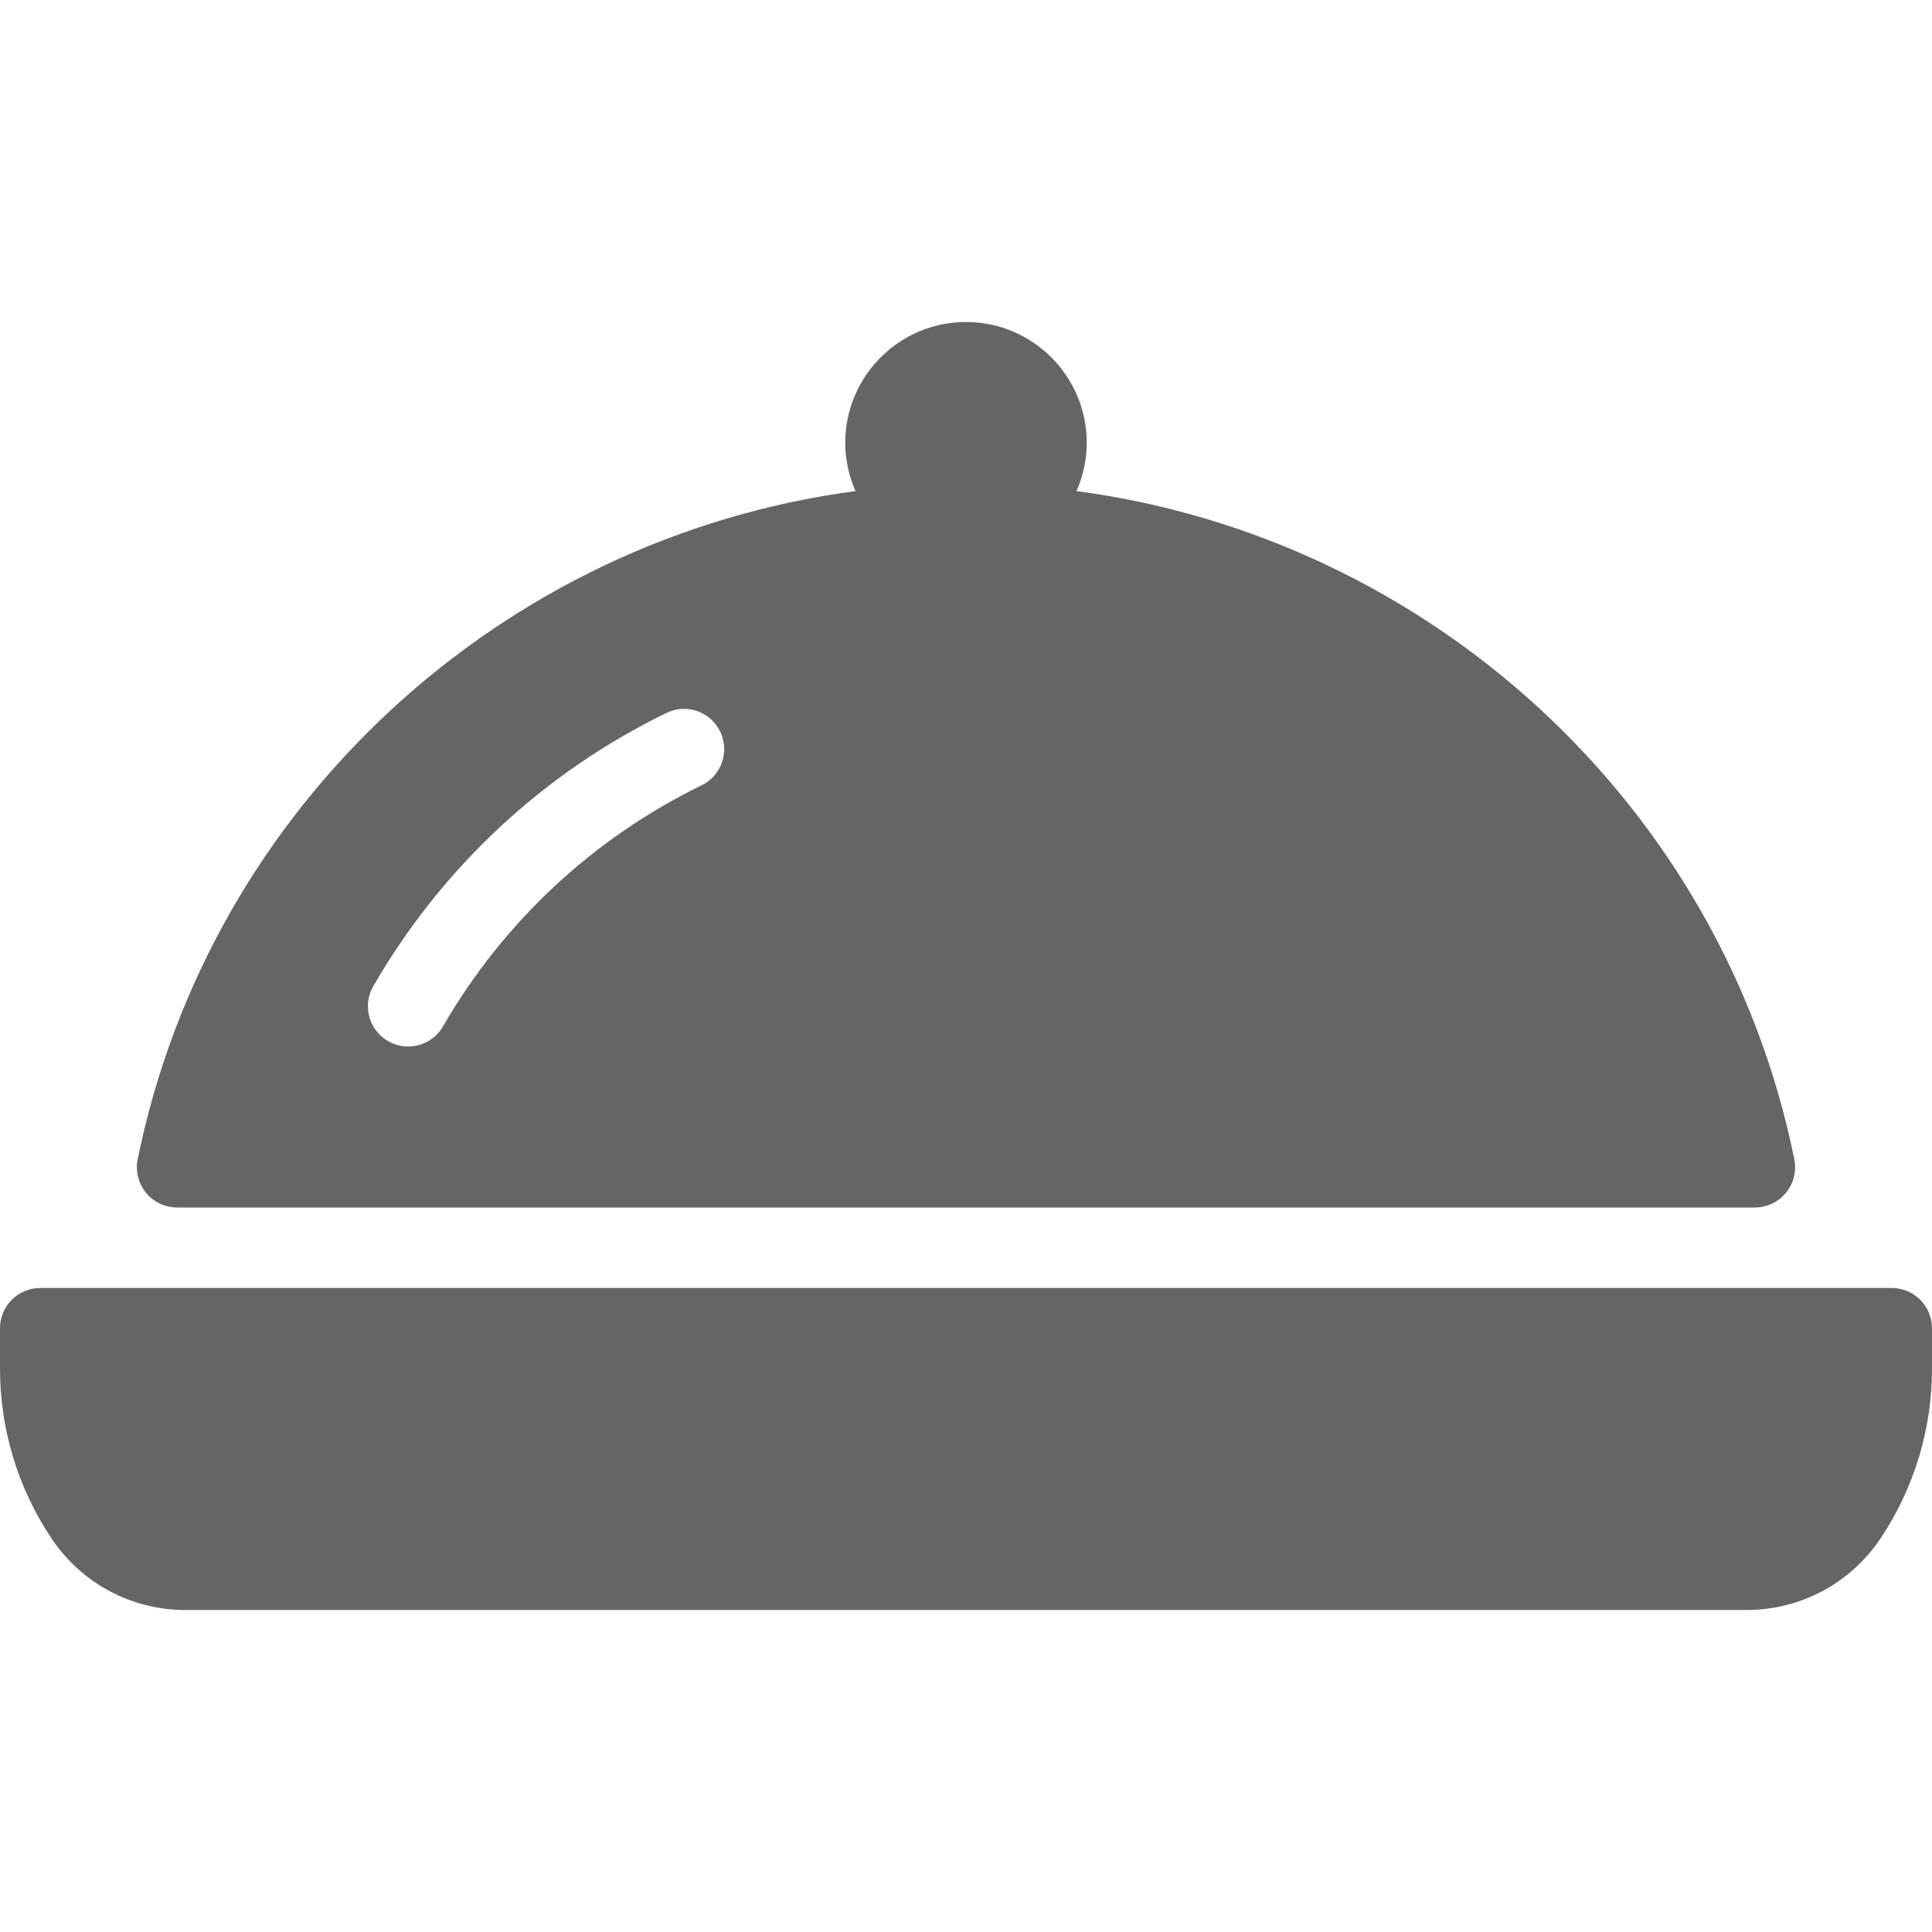
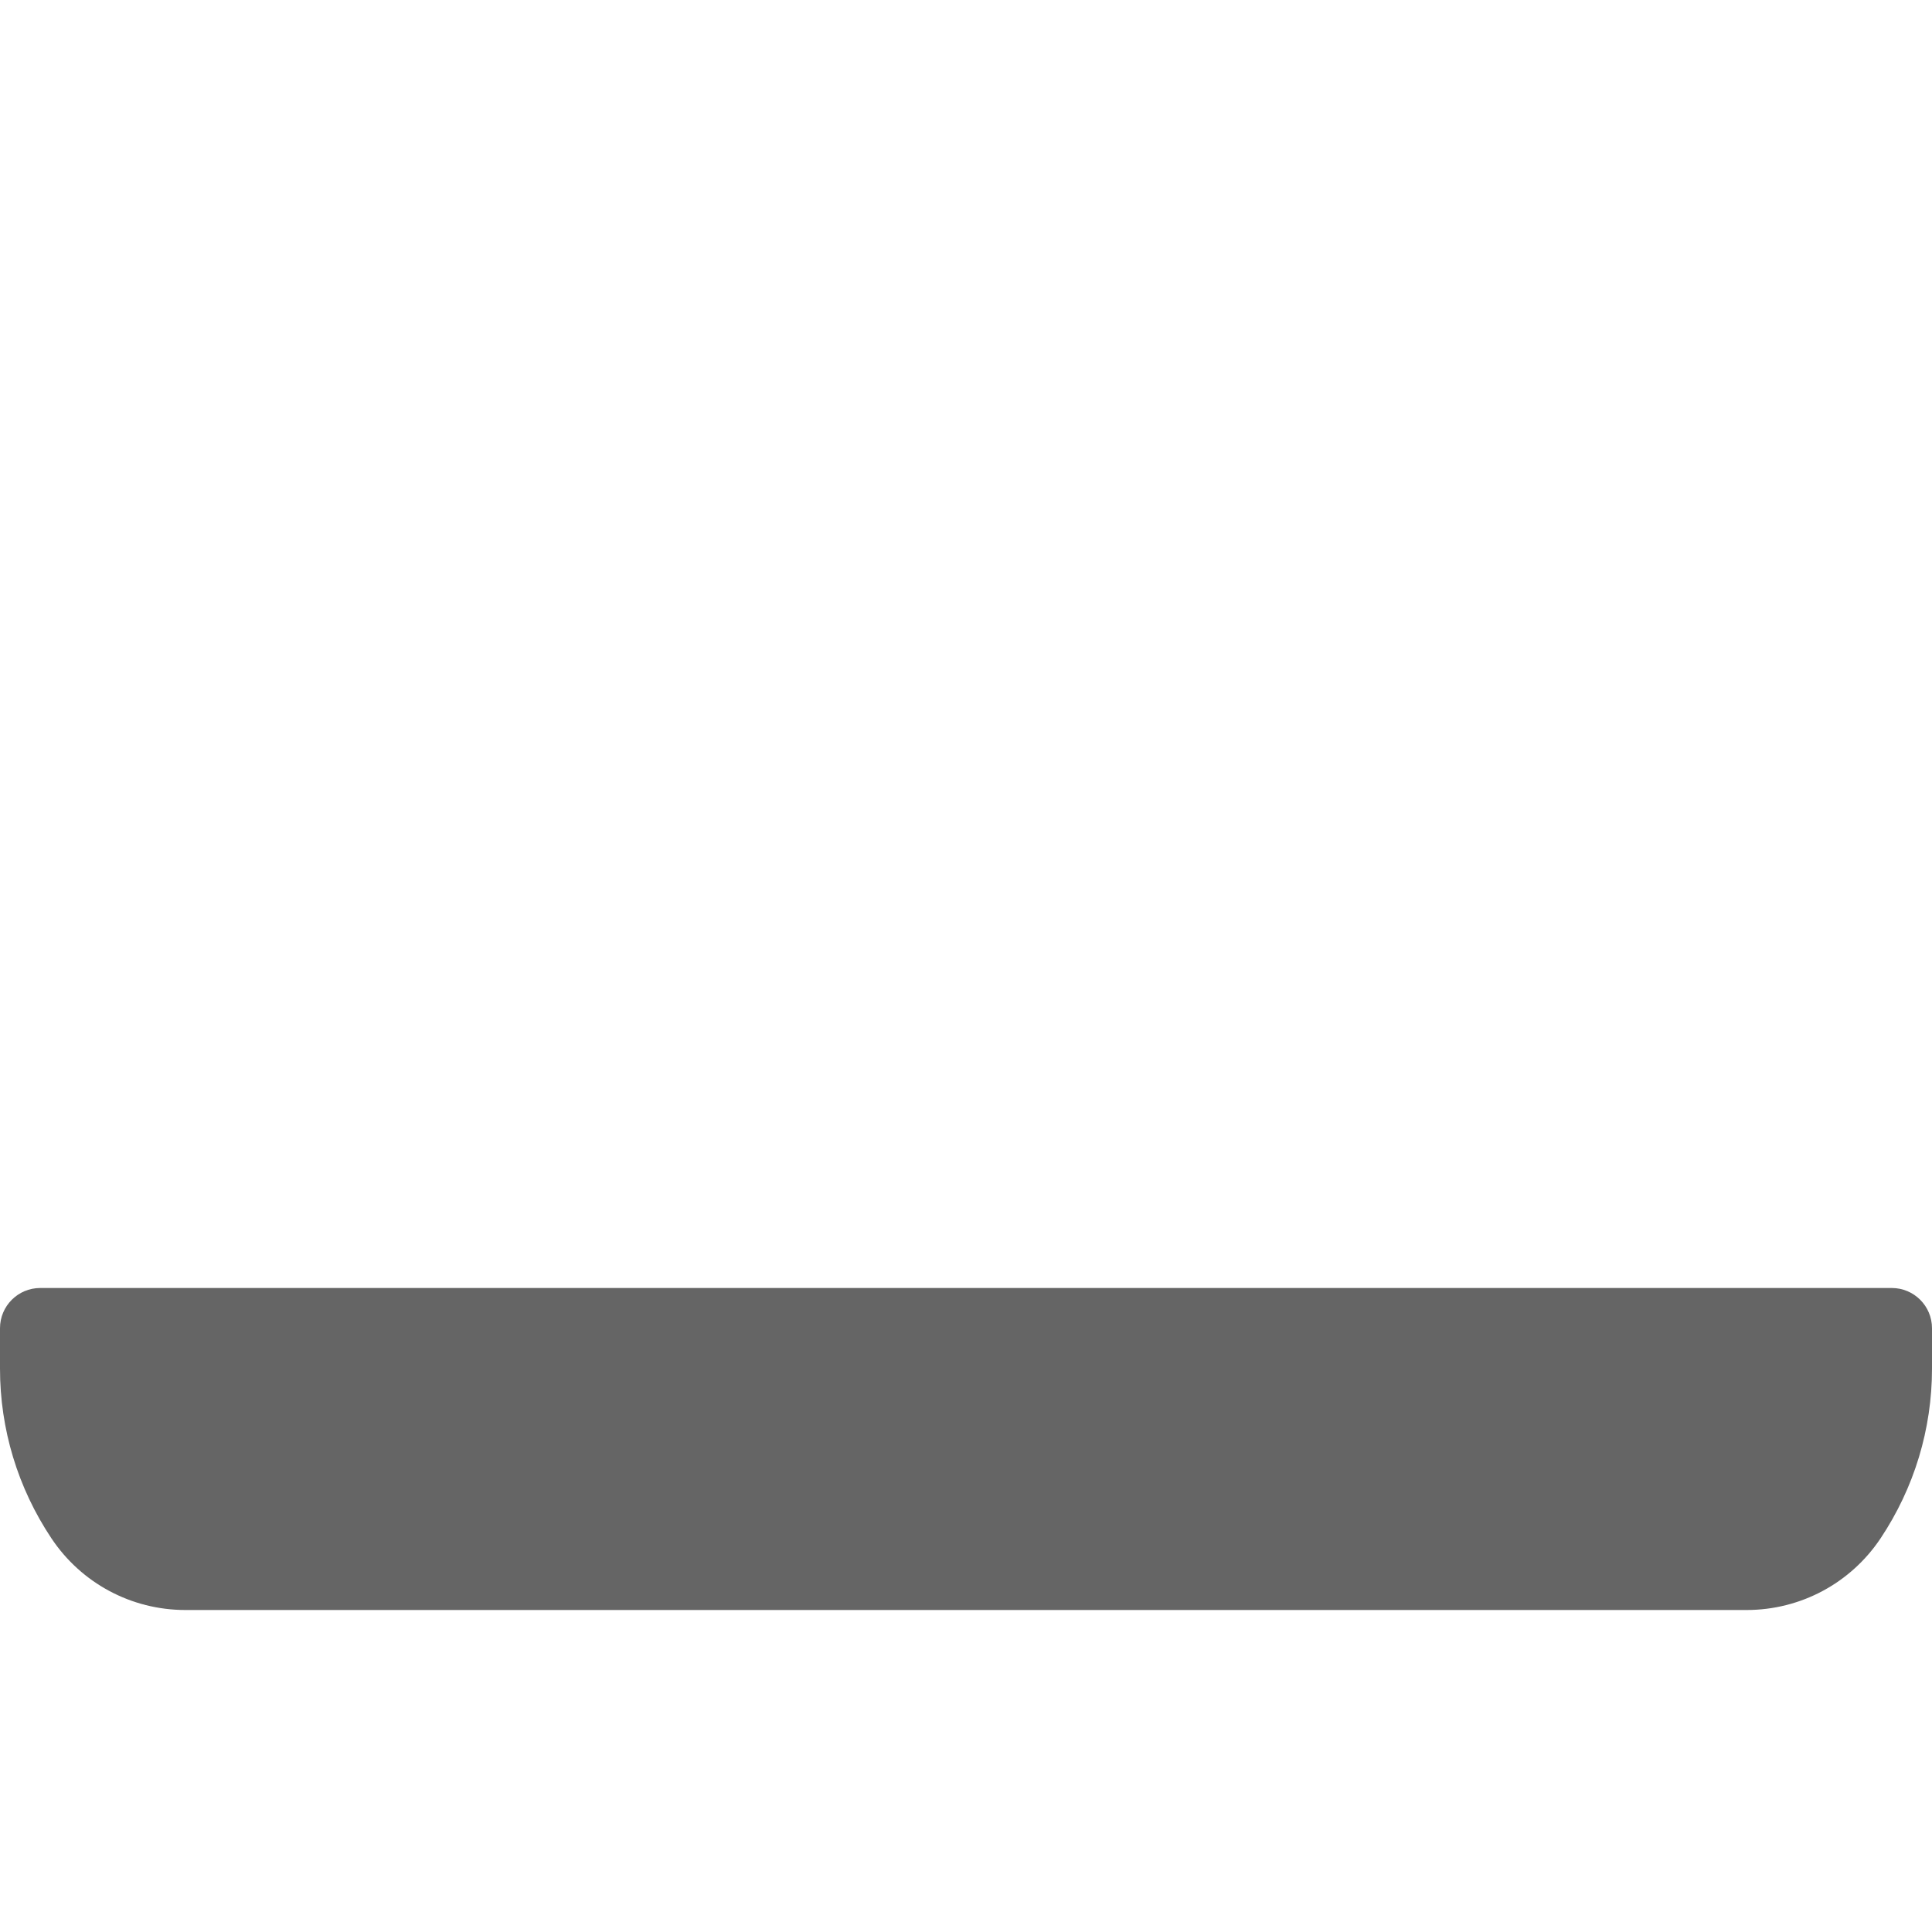
<svg xmlns="http://www.w3.org/2000/svg" height="32" width="32" fill="#656565" version="1.1" x="0px" y="0px" viewBox="0 0 512 512" style="enable-background:new 0 0 512 512;" xml:space="preserve">
  <path d="M501.333,341.333H10.667C4.771,341.333,0,346.104,0,352v10.688c0,16.052,4.708,31.604,13.625,44.979   c7.927,11.896,21.198,19,35.5,19h413.75c14.292,0,27.573-7.104,35.51-19.01C507.292,394.281,512,378.74,512,362.688V352   C512,346.104,507.229,341.333,501.333,341.333z" />
-   <path d="M46.948,320h418.104c3.198,0,6.229-1.438,8.26-3.917c2.021-2.479,2.833-5.74,2.198-8.875   c-19.122-94.139-96.831-164.665-190.228-177.064c1.727-3.93,2.717-8.251,2.717-12.811c0-17.646-14.354-32-32-32s-32,14.354-32,32   c0,4.56,0.991,8.882,2.717,12.811C133.32,142.543,55.612,213.069,36.49,307.208c-0.635,3.135,0.177,6.396,2.198,8.875   C40.719,318.563,43.75,320,46.948,320z M98.938,261.323c18.188-31.448,45.042-56.479,77.646-72.375   c5.333-2.604,11.698-0.385,14.26,4.906c2.583,5.292,0.385,11.677-4.906,14.26c-28.771,14.042-52.479,36.135-68.542,63.896   c-1.969,3.417-5.552,5.323-9.24,5.323c-1.813,0-3.646-0.458-5.333-1.438C97.729,272.948,95.979,266.427,98.938,261.323z" />
</svg>